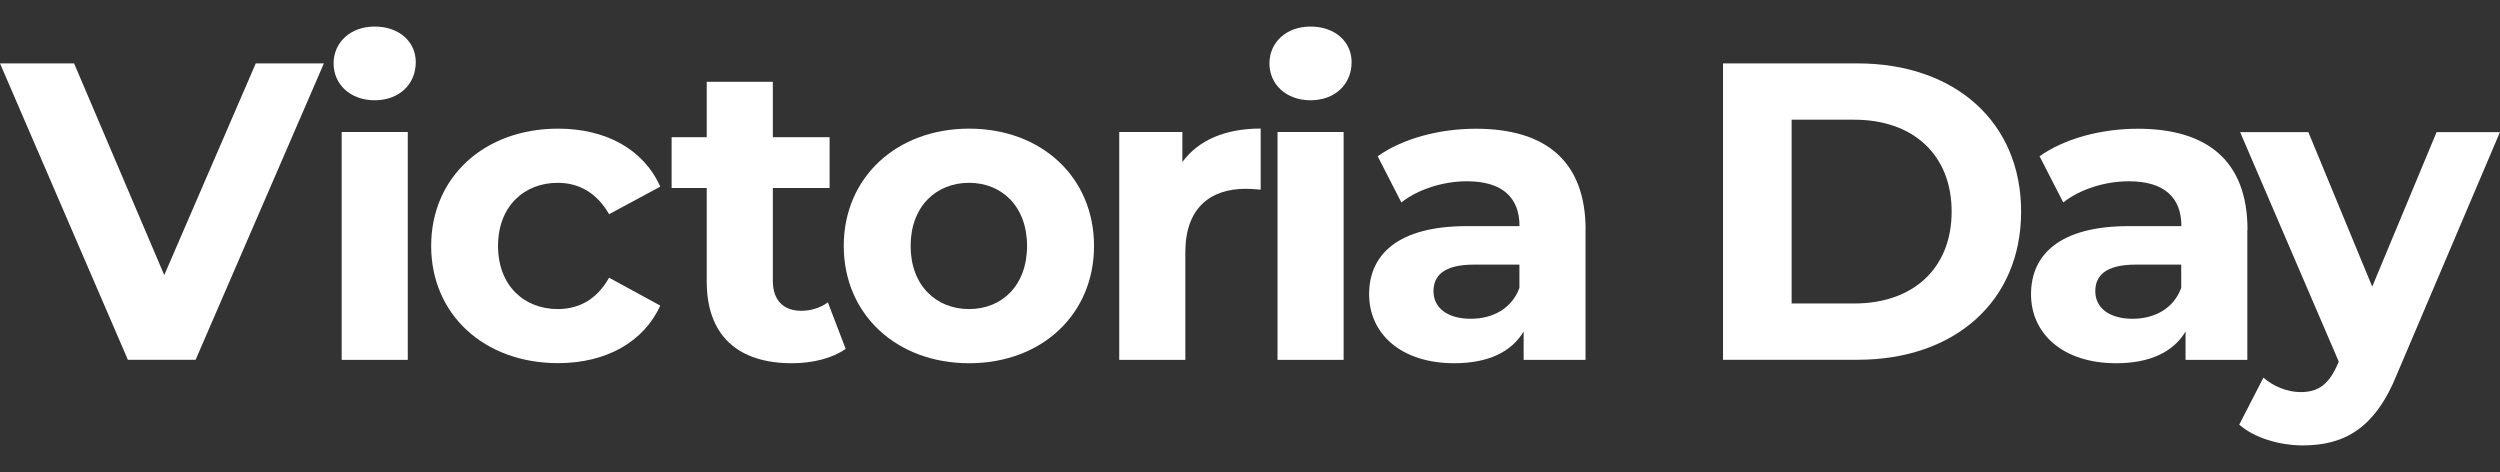
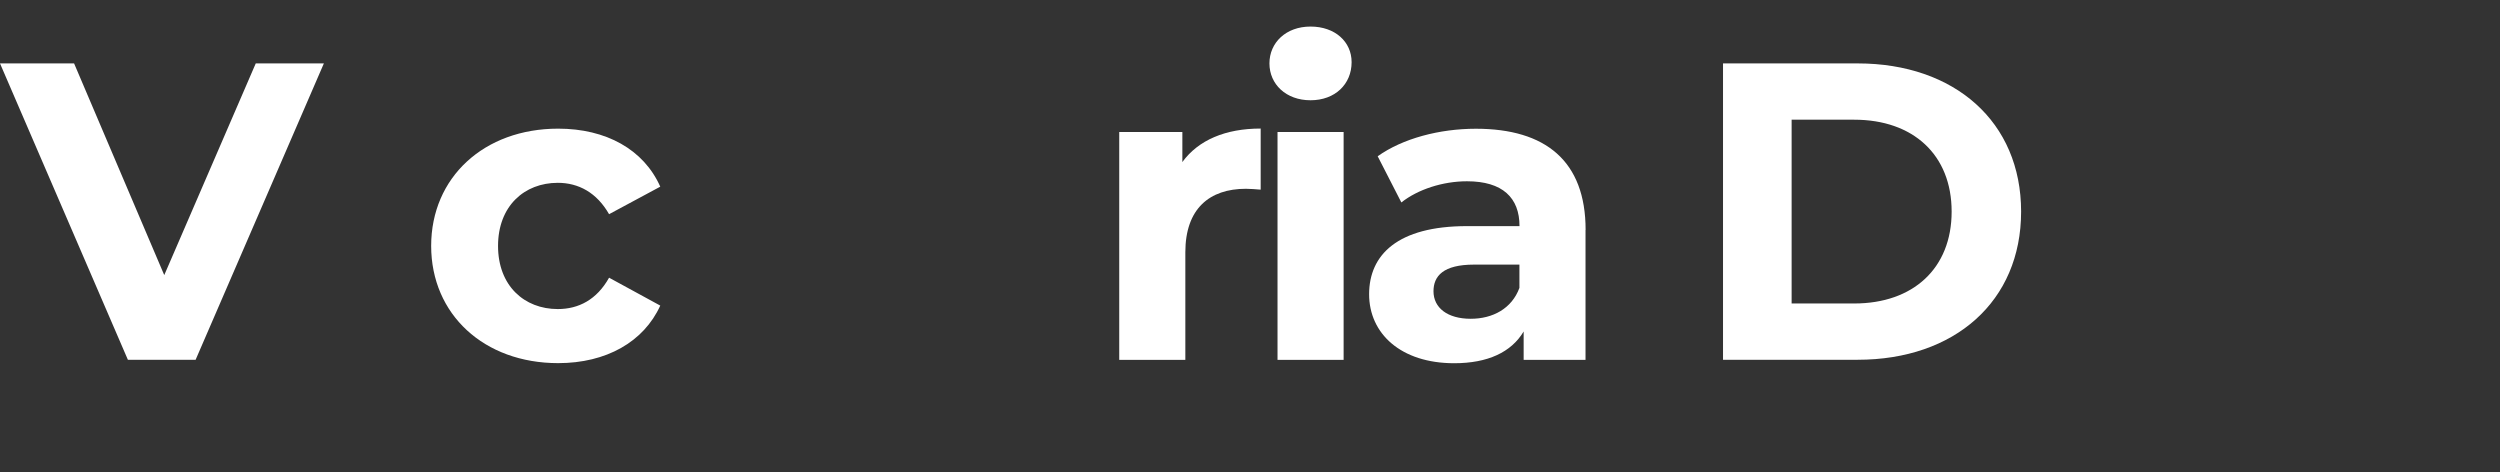
<svg xmlns="http://www.w3.org/2000/svg" id="Layer_1" data-name="Layer 1" width="259.82" height="49.1" viewBox="0 0 259.82 49.1">
  <rect x="0" y="0" width="259.82" height="49.1" fill="#333333" stroke="none" />
  <defs>
    <style>
      .cls-1 {
        fill: #fff;
      }

      .cls-2 {
        isolation: isolate;
      }
    </style>
  </defs>
  <g class="cls-2">
    <path class="cls-1" d="m33.66,6.59l-13.33,30.8h-7.04L0,6.59h7.7l9.37,22L26.58,6.59h7.08Z" />
-     <path class="cls-1" d="m34.67,6.59c0-2.16,1.72-3.83,4.27-3.83s4.27,1.58,4.27,3.7c0,2.29-1.72,3.96-4.27,3.96s-4.27-1.67-4.27-3.83Zm.84,7.13h6.87v23.68h-6.87V13.72Z" />
    <path class="cls-1" d="m44.81,25.56c0-7.13,5.5-12.19,13.2-12.19,4.97,0,8.89,2.16,10.61,6.03l-5.32,2.86c-1.28-2.24-3.17-3.26-5.33-3.26-3.48,0-6.21,2.42-6.21,6.56s2.73,6.56,6.21,6.56c2.16,0,4.05-.97,5.33-3.26l5.32,2.9c-1.72,3.78-5.63,5.98-10.61,5.98-7.7,0-13.2-5.06-13.2-12.19Z" />
-     <path class="cls-1" d="m87.89,36.25c-1.41,1.01-3.48,1.5-5.59,1.5-5.59,0-8.85-2.86-8.85-8.49v-9.72h-3.65v-5.28h3.65v-5.76h6.87v5.76h5.9v5.28h-5.9v9.64c0,2.02,1.1,3.12,2.95,3.12,1.01,0,2.02-.31,2.77-.88l1.85,4.84Z" />
-     <path class="cls-1" d="m87.69,25.56c0-7.13,5.5-12.19,13.03-12.19s12.98,5.06,12.98,12.19-5.46,12.19-12.98,12.19-13.03-5.06-13.03-12.19Zm19.05,0c0-4.09-2.6-6.56-6.03-6.56s-6.07,2.46-6.07,6.56,2.64,6.56,6.07,6.56,6.03-2.46,6.03-6.56Z" />
    <path class="cls-1" d="m131.02,13.37v6.34c-.57-.04-1.01-.09-1.54-.09-3.78,0-6.29,2.07-6.29,6.6v11.18h-6.87V13.72h6.56v3.12c1.67-2.29,4.49-3.48,8.14-3.48Z" />
    <path class="cls-1" d="m131.93,6.59c0-2.16,1.72-3.83,4.27-3.83s4.27,1.58,4.27,3.7c0,2.29-1.72,3.96-4.27,3.96s-4.27-1.67-4.27-3.83Zm.84,7.13h6.87v23.68h-6.87V13.72Z" />
    <path class="cls-1" d="m164.78,23.89v13.51h-6.43v-2.95c-1.28,2.16-3.74,3.3-7.22,3.3-5.54,0-8.84-3.08-8.84-7.17s2.95-7.08,10.17-7.08h5.46c0-2.95-1.76-4.66-5.46-4.66-2.51,0-5.1.84-6.82,2.2l-2.46-4.8c2.6-1.85,6.42-2.86,10.21-2.86,7.22,0,11.4,3.34,11.4,10.52Zm-6.87,6.03v-2.42h-4.71c-3.21,0-4.22,1.19-4.22,2.77,0,1.72,1.45,2.86,3.87,2.86,2.29,0,4.27-1.06,5.06-3.21Z" />
    <path class="cls-1" d="m179.07,6.59h13.99c10.08,0,16.99,6.07,16.99,15.4s-6.91,15.4-16.99,15.4h-13.99V6.59Zm13.64,24.95c6.12,0,10.12-3.65,10.12-9.55s-4-9.55-10.12-9.55h-6.51v19.1h6.51Z" />
-     <path class="cls-1" d="m233.56,23.89v13.51h-6.42v-2.95c-1.28,2.16-3.74,3.3-7.22,3.3-5.54,0-8.84-3.08-8.84-7.17s2.95-7.08,10.17-7.08h5.46c0-2.95-1.76-4.66-5.46-4.66-2.51,0-5.1.84-6.82,2.2l-2.46-4.8c2.6-1.85,6.42-2.86,10.21-2.86,7.22,0,11.4,3.34,11.4,10.52Zm-6.87,6.03v-2.42h-4.71c-3.21,0-4.22,1.19-4.22,2.77,0,1.72,1.45,2.86,3.87,2.86,2.29,0,4.27-1.06,5.06-3.21Z" />
-     <path class="cls-1" d="m259.82,13.72l-10.69,25.13c-2.29,5.72-5.54,7.44-9.81,7.44-2.42,0-5.06-.79-6.6-2.16l2.51-4.88c1.06.92,2.51,1.5,3.87,1.5,1.89,0,2.95-.84,3.87-2.95l.09-.22-10.25-23.85h7.09l6.64,16.06,6.69-16.06h6.6Z" />
  </g>
</svg>